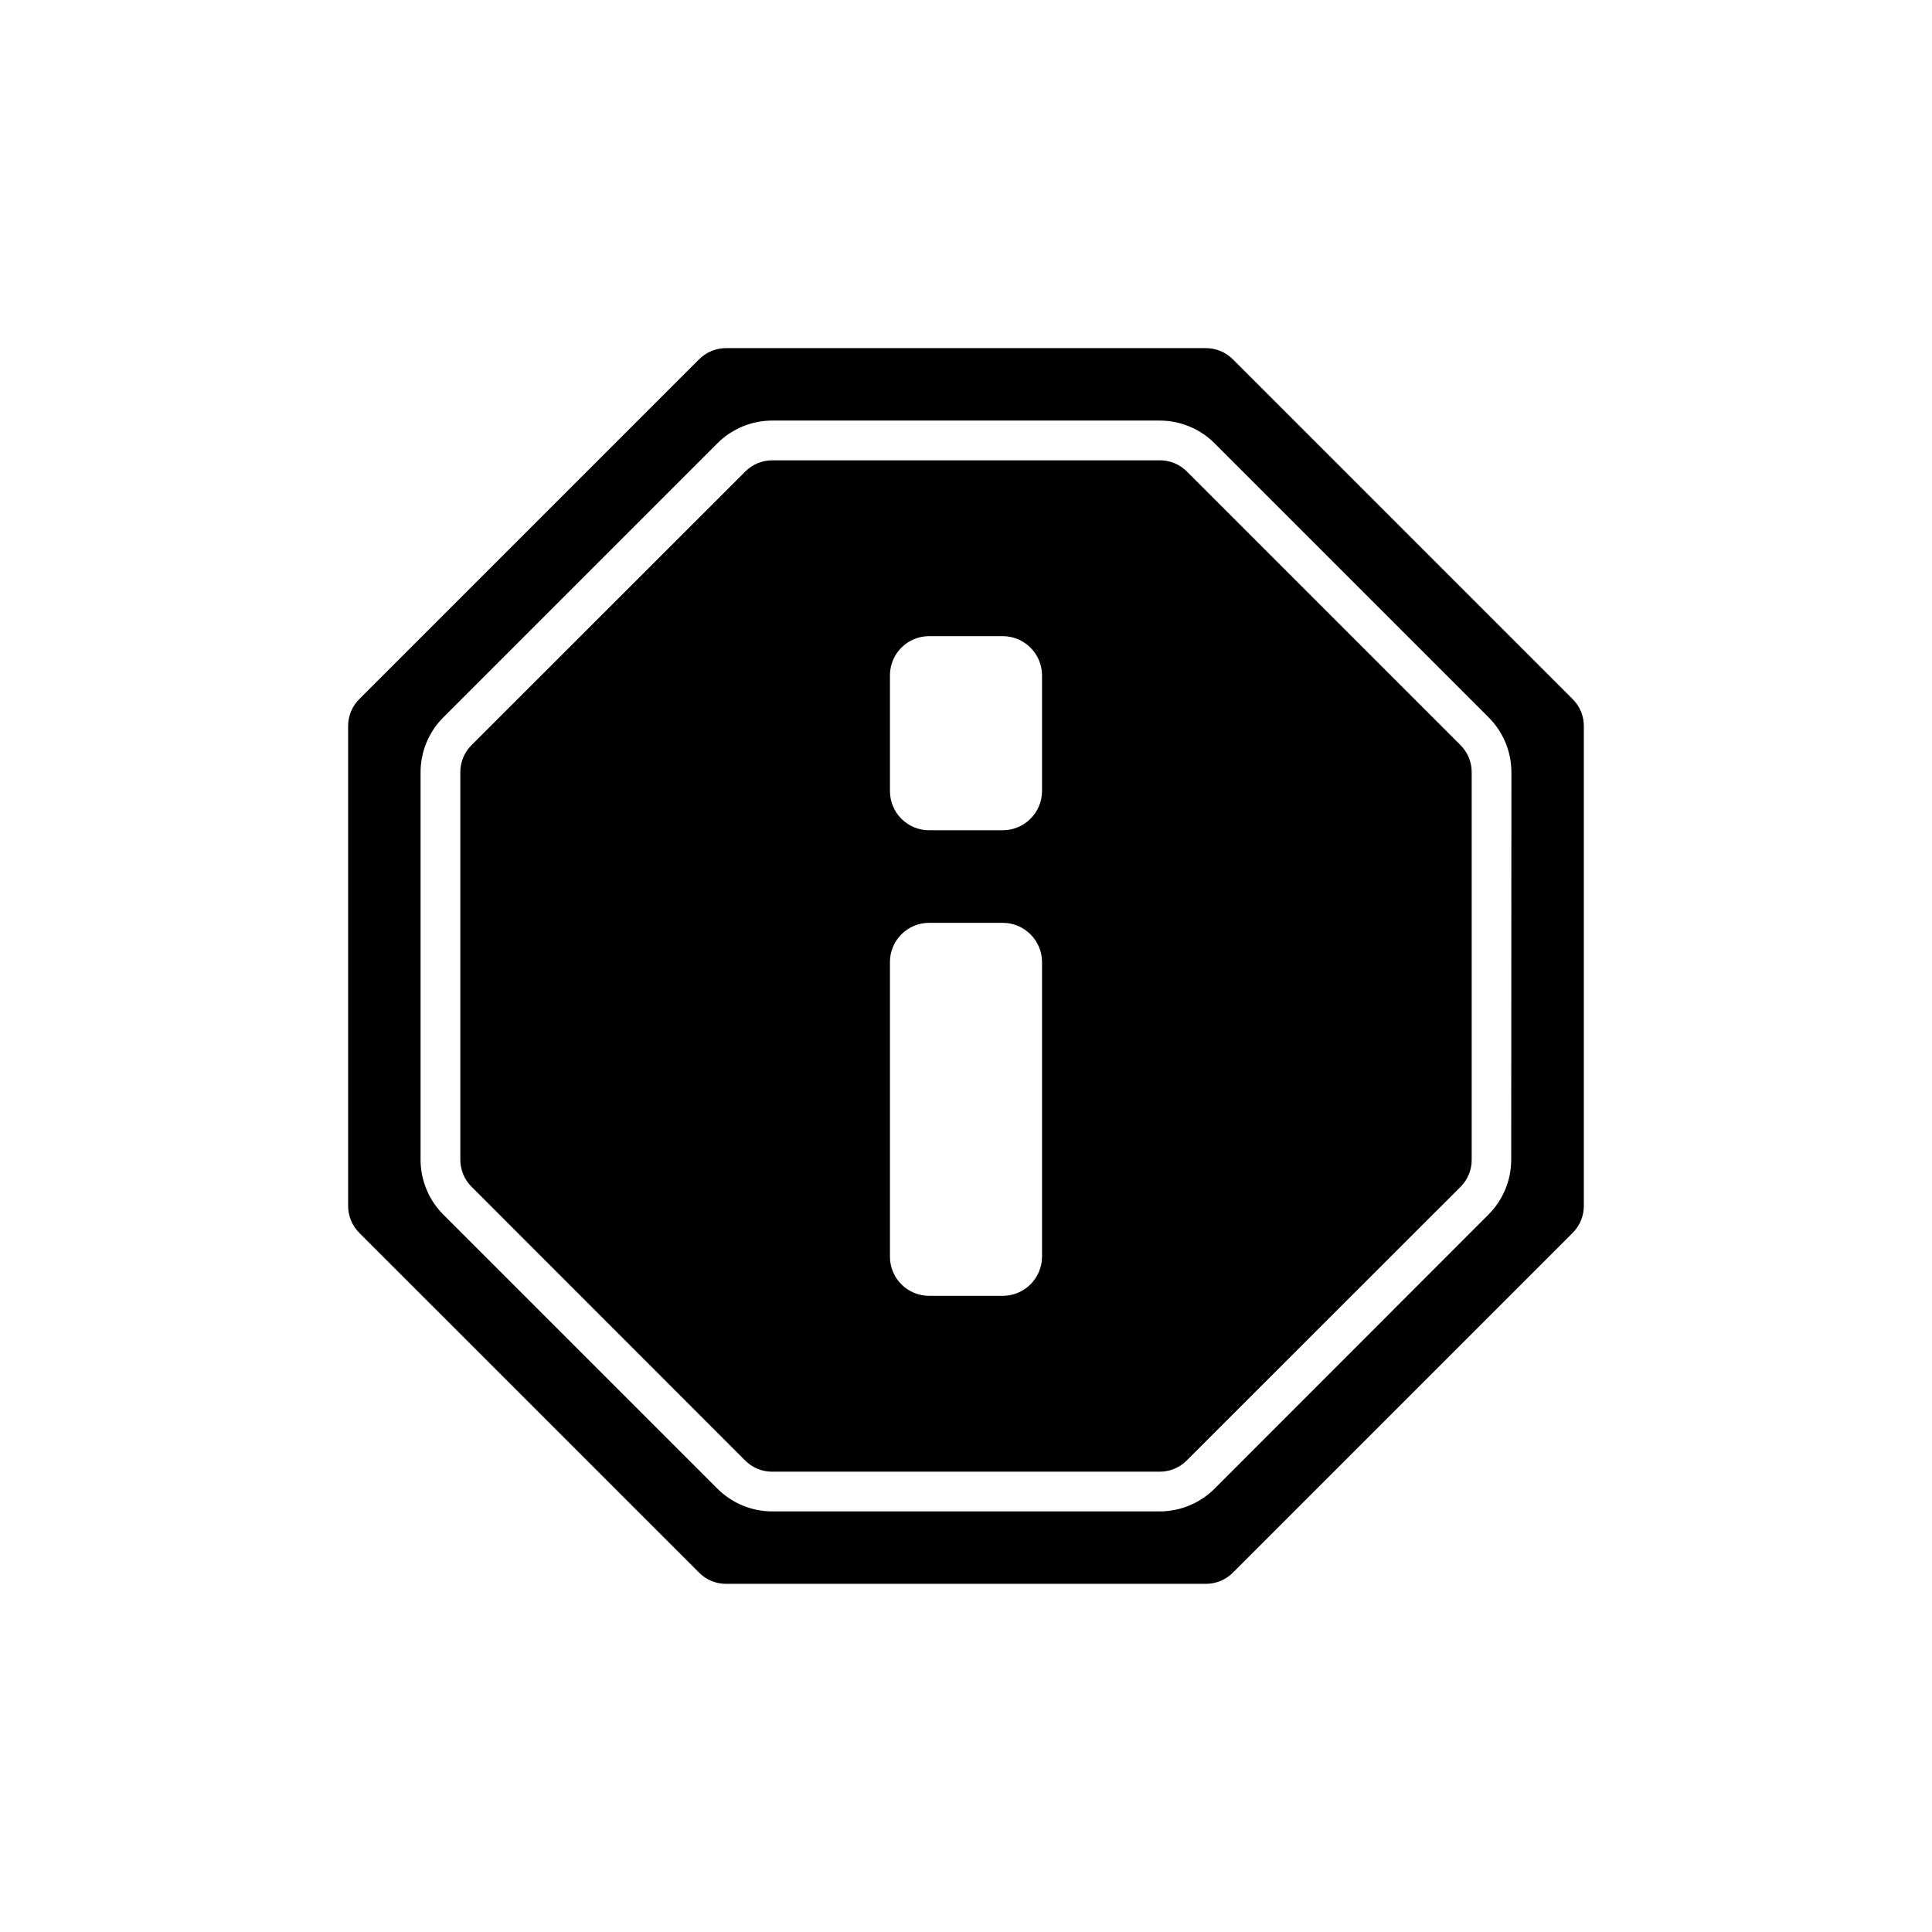
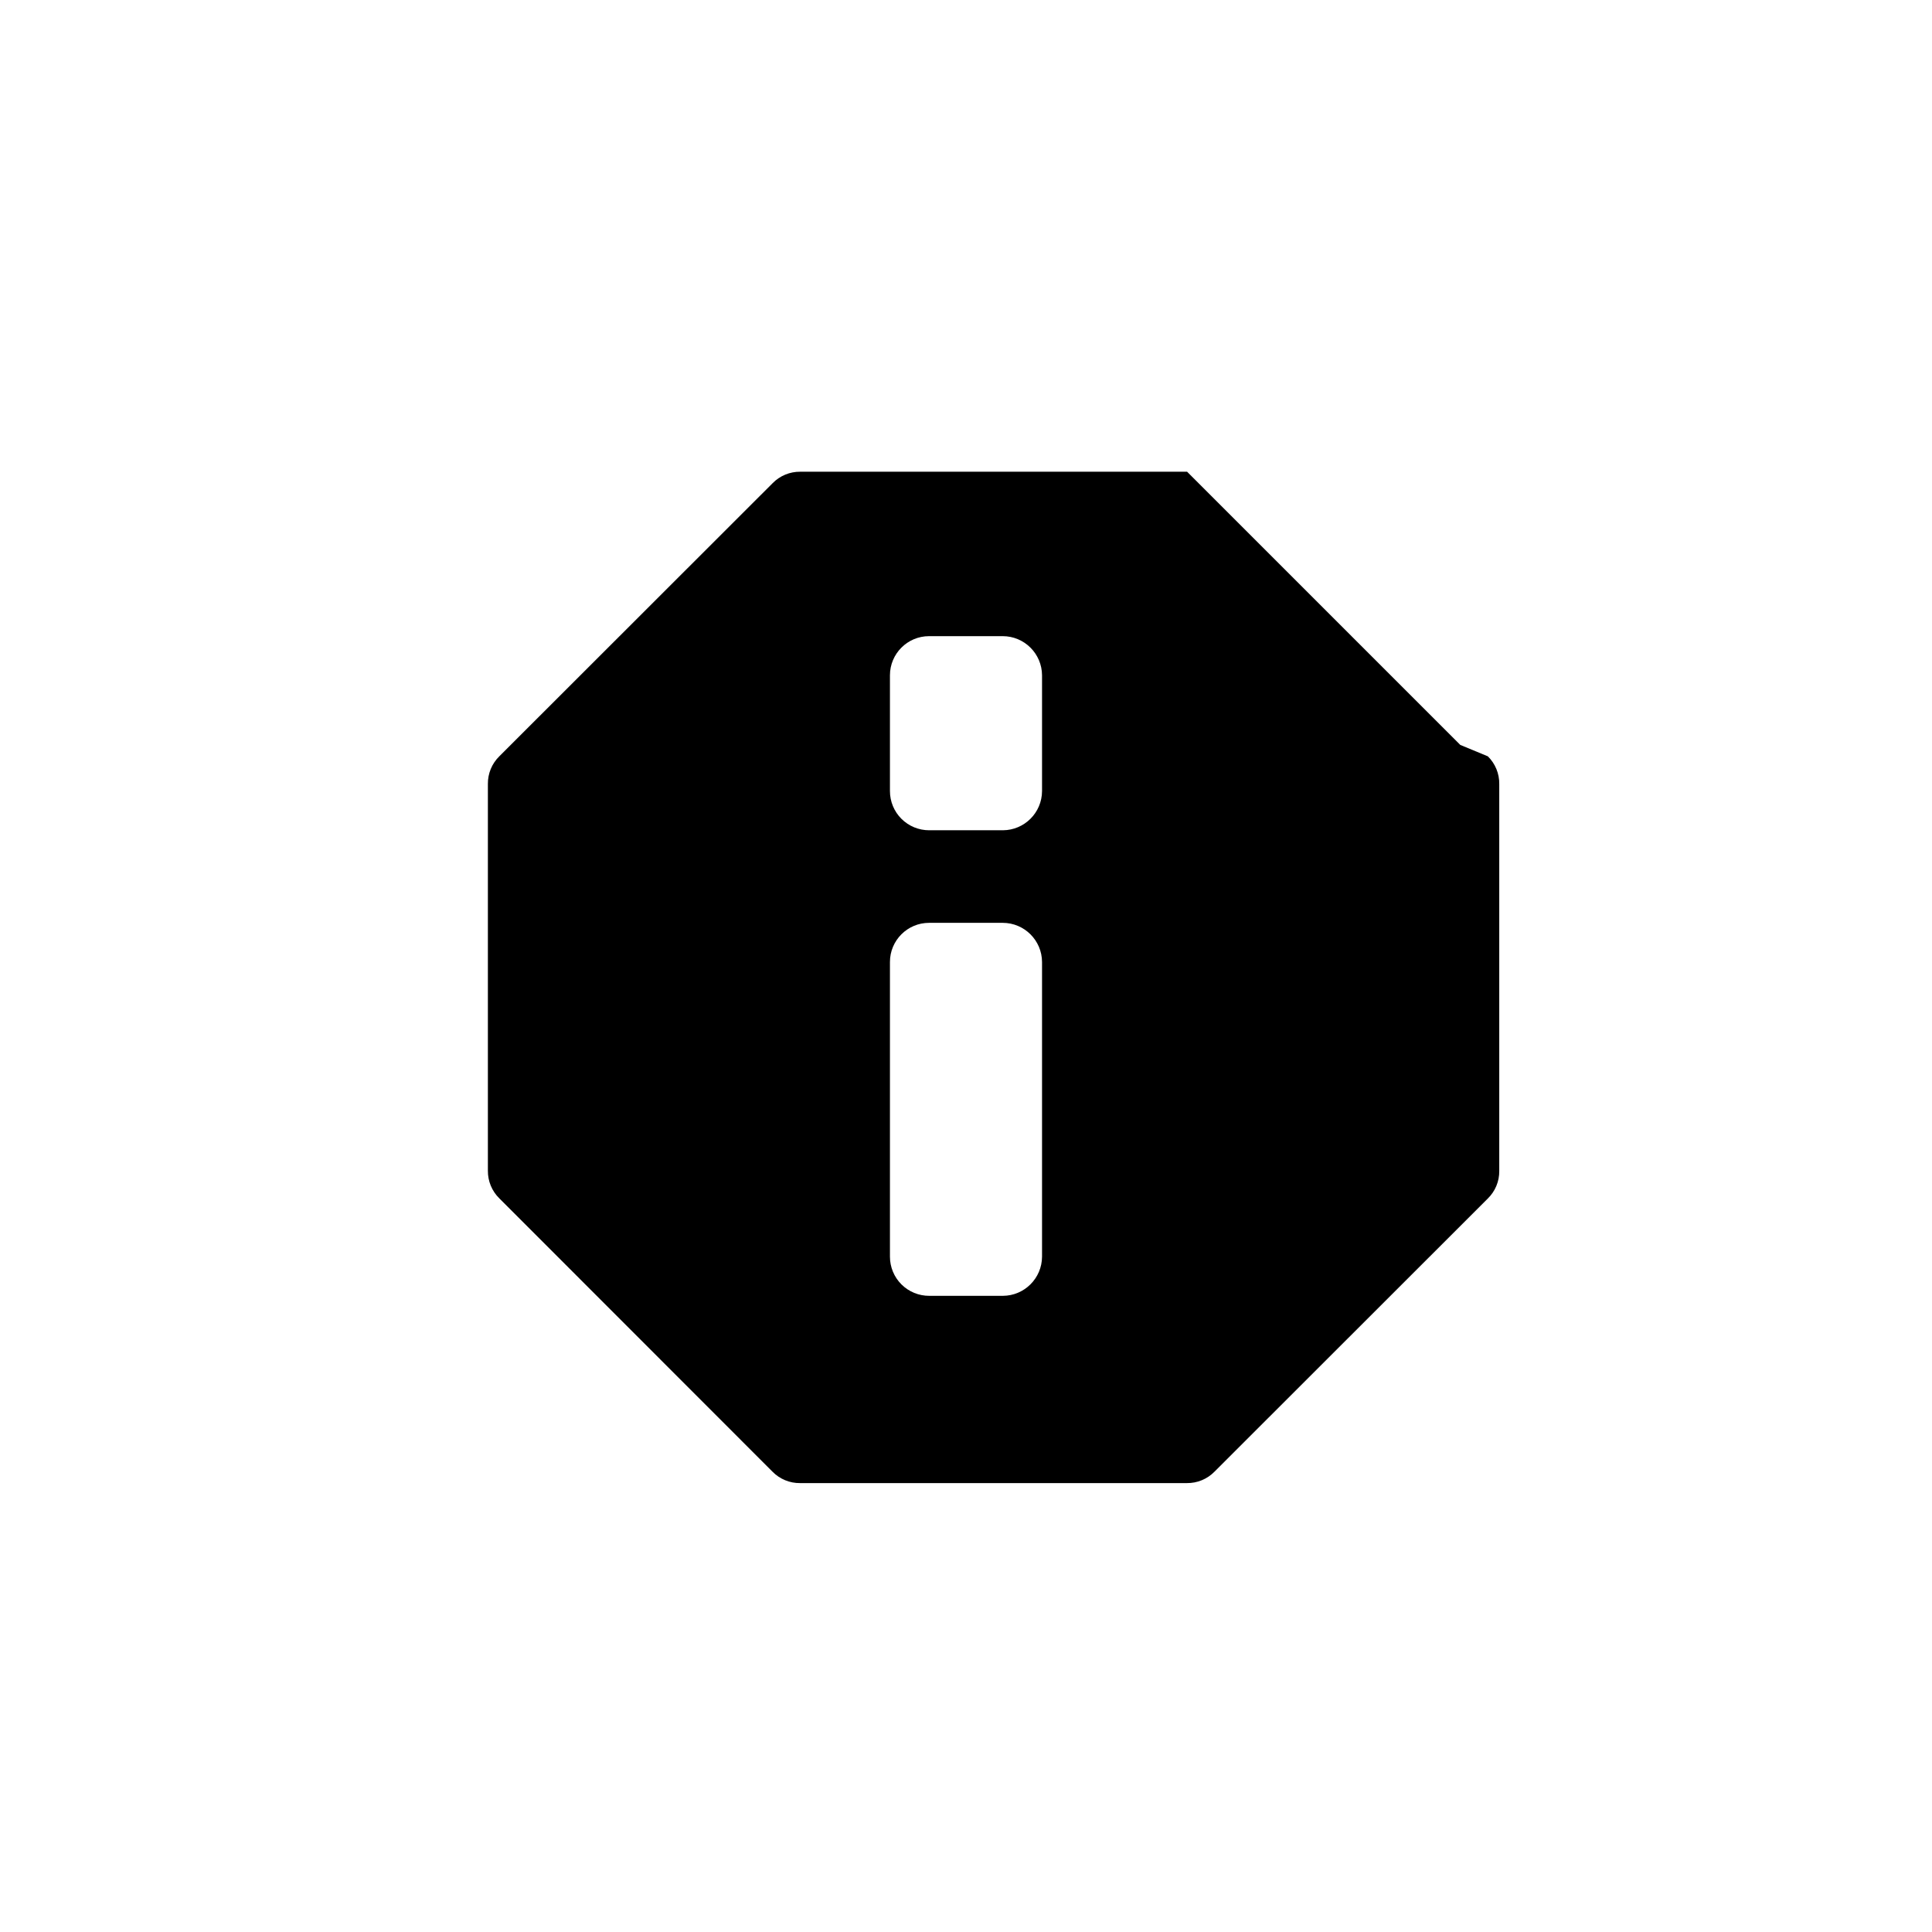
<svg xmlns="http://www.w3.org/2000/svg" fill="#000000" width="800px" height="800px" version="1.1" viewBox="144 144 512 512">
  <g>
-     <path d="m530.99 341.41-72.398-72.398c-1.918-1.961-4.559-3.051-7.305-3.023h-102.52c-2.746-0.027-5.383 1.062-7.305 3.023l-72.449 72.398c-1.961 1.922-3.051 4.559-3.023 7.305v102.52c-0.027 2.746 1.062 5.387 3.023 7.309l72.398 72.445c1.922 1.961 4.559 3.055 7.305 3.023h102.52c2.746 0.031 5.387-1.062 7.309-3.023l72.445-72.398c1.961-1.918 3.055-4.559 3.023-7.305v-102.52c0.043-2.762-1.051-5.422-3.023-7.356zm-110.84 135.62c-0.027 5.719-4.66 10.352-10.379 10.379h-19.5c-2.758 0.012-5.414-1.074-7.371-3.023-1.957-1.945-3.055-4.594-3.055-7.356v-78.09c0-5.734 4.644-10.379 10.375-10.379h19.5c5.738 0 10.402 4.637 10.43 10.379zm0-123.38c-0.027 5.719-4.66 10.352-10.379 10.379h-19.5c-2.758 0.012-5.414-1.074-7.371-3.023-1.957-1.945-3.055-4.594-3.055-7.356v-30.684c0-5.731 4.644-10.379 10.375-10.379h19.5c5.738 0 10.402 4.641 10.43 10.379z" />
-     <path d="m560.66 329.16-89.828-89.832c-1.914-1.977-4.555-3.09-7.309-3.07h-127.06c-2.754-0.02-5.394 1.094-7.305 3.07l-89.832 89.832c-1.977 1.91-3.09 4.551-3.07 7.305v127.06c-0.02 2.754 1.094 5.394 3.07 7.309l89.832 89.828c1.91 1.98 4.551 3.09 7.305 3.074h127.06c2.754 0.016 5.394-1.094 7.309-3.074l89.828-89.828c1.98-1.914 3.09-4.555 3.074-7.309v-127.06c0.016-2.754-1.094-5.394-3.074-7.305zm-16.172 122.07c0.02 5.523-2.176 10.824-6.098 14.711l-72.449 72.5c-3.887 3.922-9.188 6.117-14.711 6.098h-102.47c-5.523 0.02-10.824-2.176-14.711-6.098l-72.5-72.5c-3.922-3.887-6.117-9.188-6.094-14.711v-102.47c-0.023-5.523 2.172-10.824 6.094-14.711l72.5-72.5c3.887-3.922 9.188-6.117 14.711-6.094h102.47c5.523-0.023 10.824 2.172 14.711 6.094l72.5 72.5c3.922 3.887 6.117 9.188 6.098 14.711z" />
+     <path d="m530.99 341.41-72.398-72.398h-102.52c-2.746-0.027-5.383 1.062-7.305 3.023l-72.449 72.398c-1.961 1.922-3.051 4.559-3.023 7.305v102.52c-0.027 2.746 1.062 5.387 3.023 7.309l72.398 72.445c1.922 1.961 4.559 3.055 7.305 3.023h102.52c2.746 0.031 5.387-1.062 7.309-3.023l72.445-72.398c1.961-1.918 3.055-4.559 3.023-7.305v-102.52c0.043-2.762-1.051-5.422-3.023-7.356zm-110.84 135.62c-0.027 5.719-4.66 10.352-10.379 10.379h-19.5c-2.758 0.012-5.414-1.074-7.371-3.023-1.957-1.945-3.055-4.594-3.055-7.356v-78.09c0-5.734 4.644-10.379 10.375-10.379h19.5c5.738 0 10.402 4.637 10.43 10.379zm0-123.38c-0.027 5.719-4.66 10.352-10.379 10.379h-19.5c-2.758 0.012-5.414-1.074-7.371-3.023-1.957-1.945-3.055-4.594-3.055-7.356v-30.684c0-5.731 4.644-10.379 10.375-10.379h19.5c5.738 0 10.402 4.641 10.43 10.379z" />
  </g>
</svg>